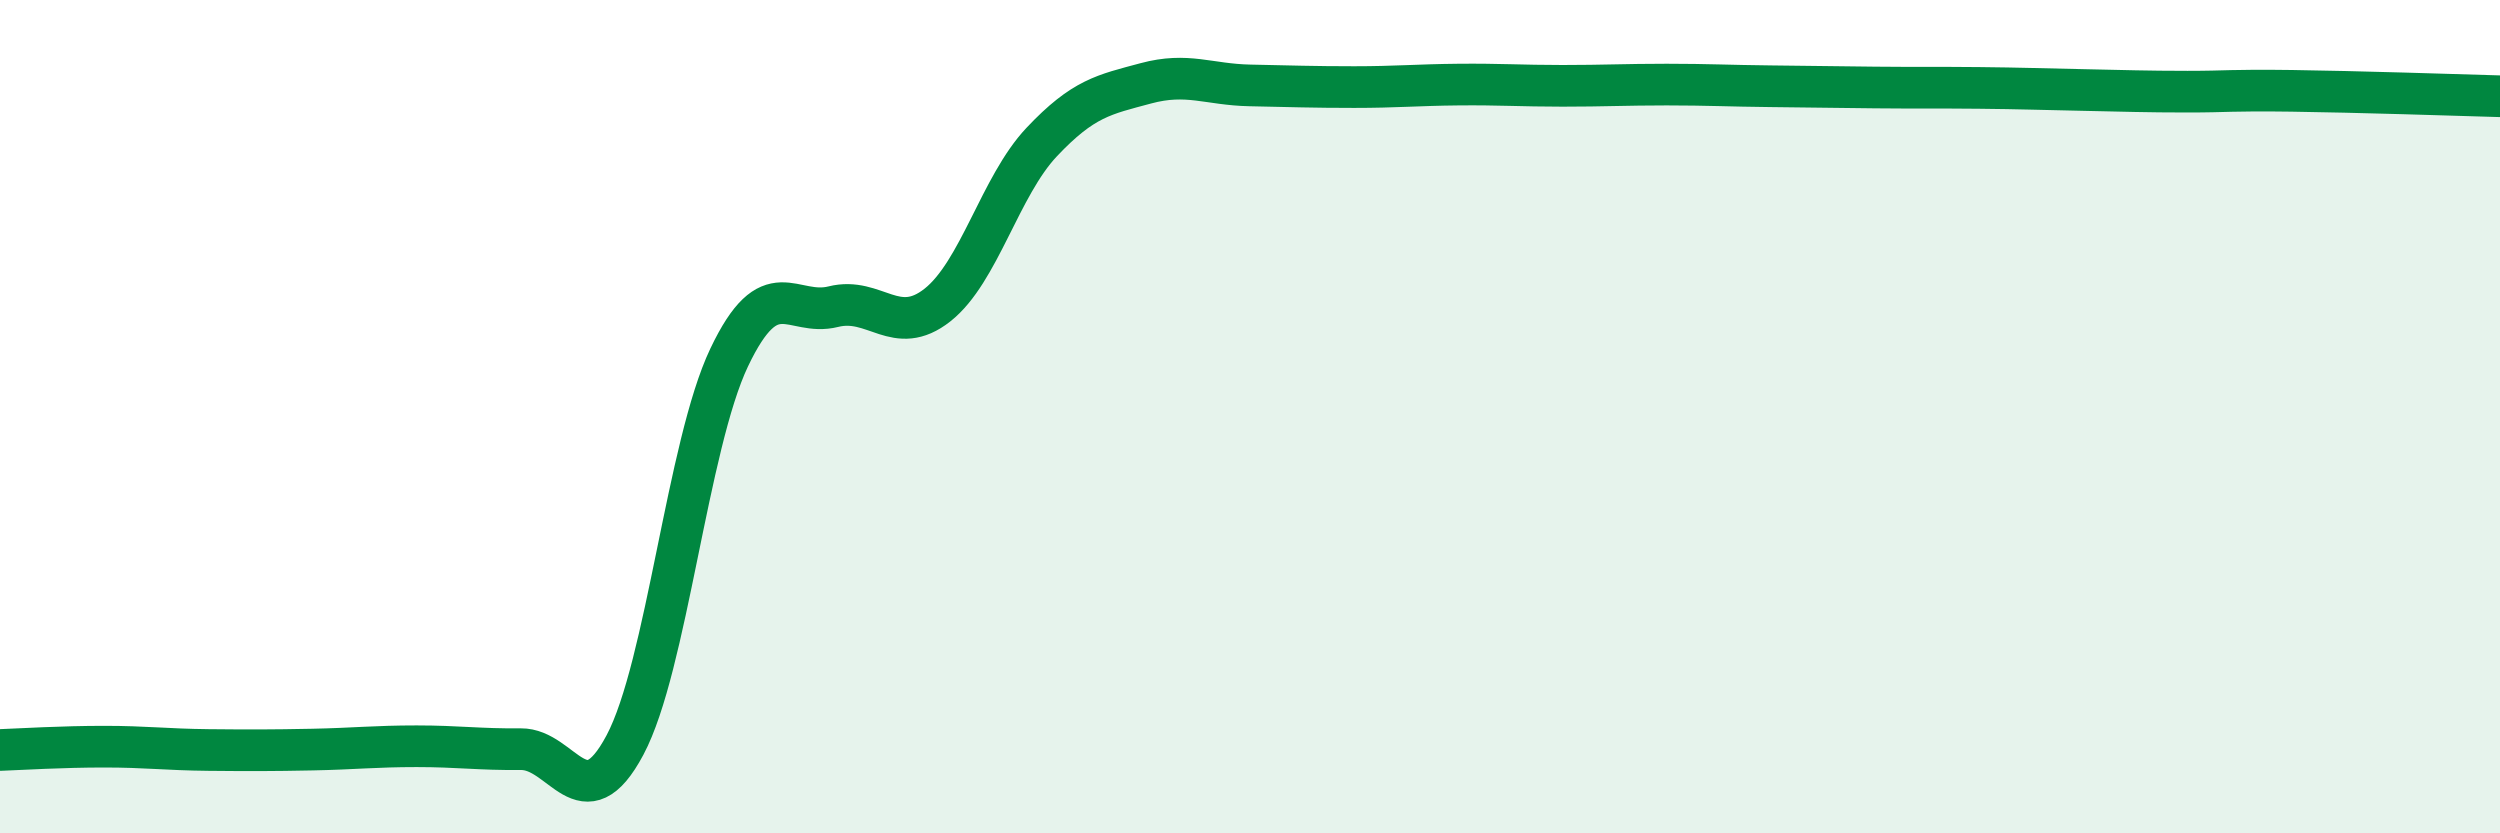
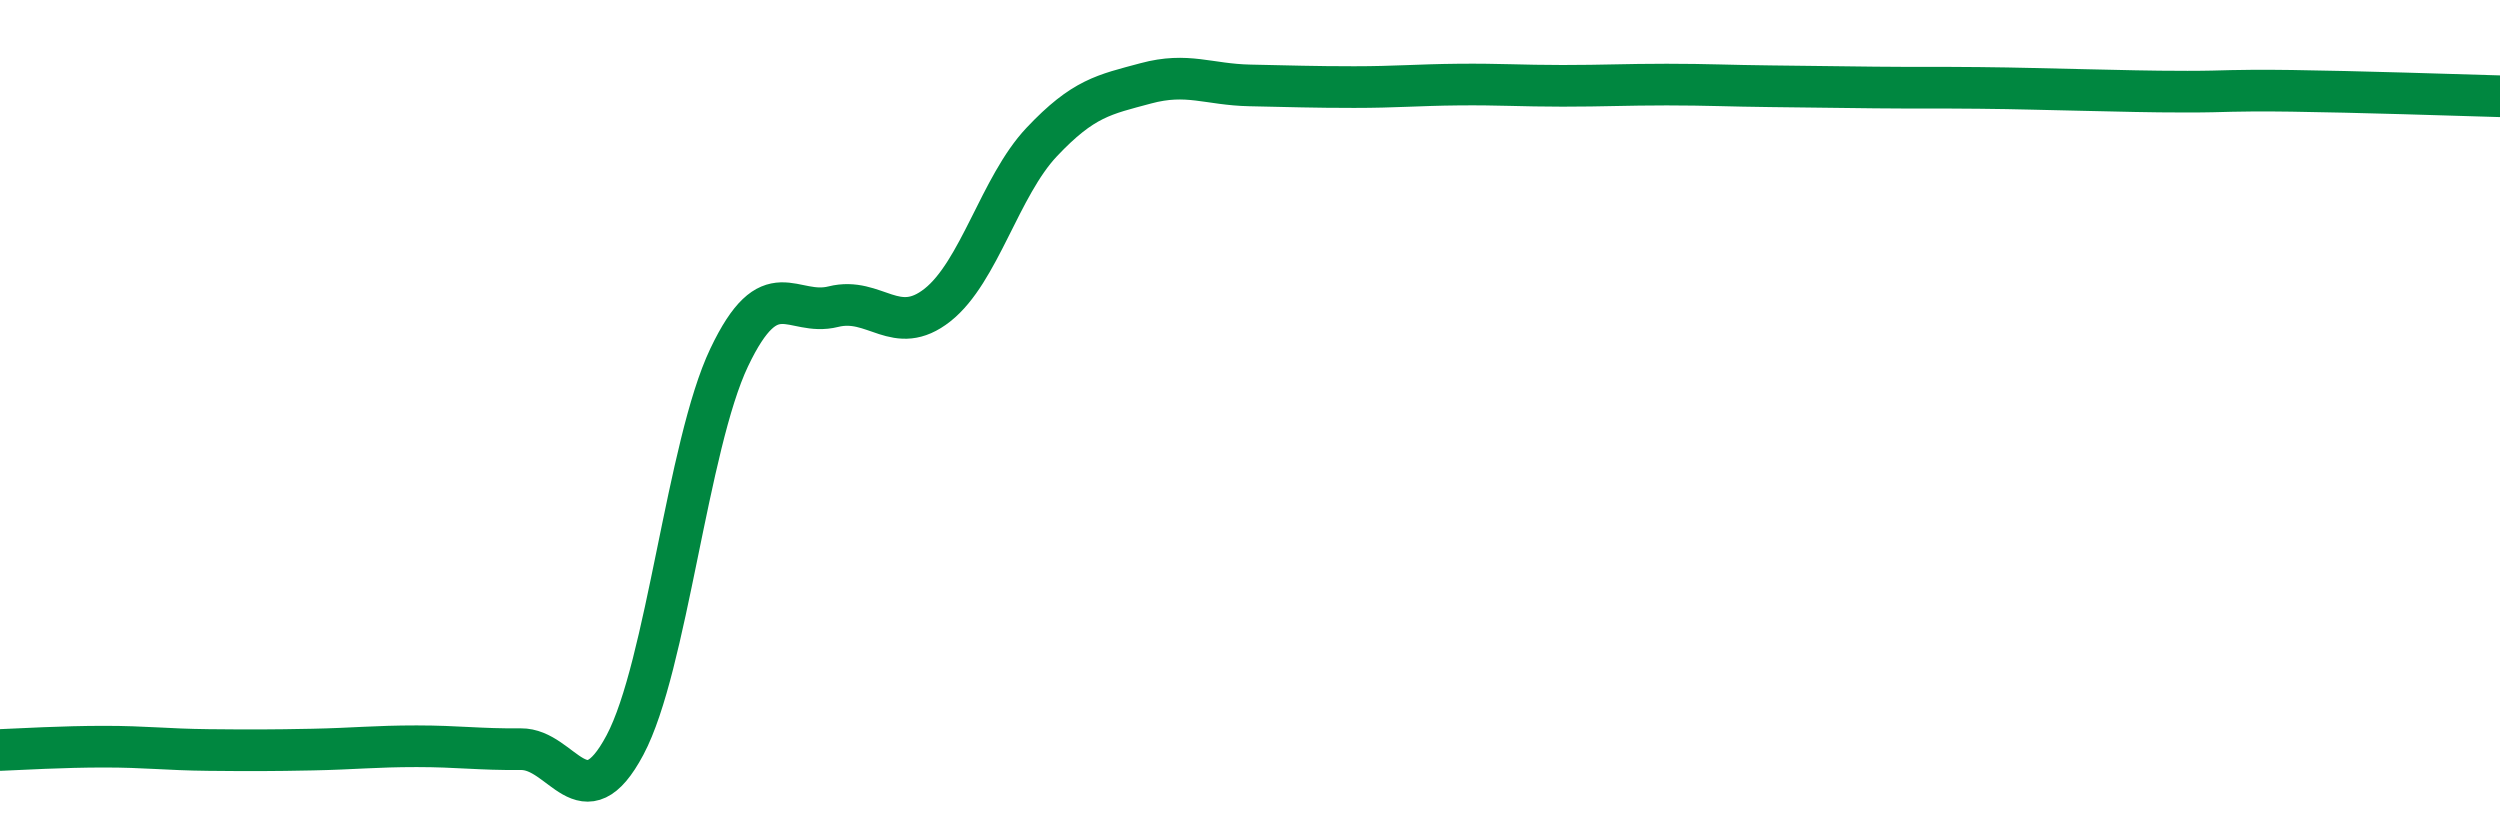
<svg xmlns="http://www.w3.org/2000/svg" width="60" height="20" viewBox="0 0 60 20">
-   <path d="M 0,18 C 0.5,17.98 1.5,17.92 2.5,17.92 C 3.5,17.92 4,17.99 5,18 C 6,18.01 6.5,18.01 7.5,17.99 C 8.5,17.97 9,17.91 10,17.91 C 11,17.91 11.5,17.99 12.5,17.98 C 13.5,17.97 14,19.76 15,17.88 C 16,16 16.5,10.68 17.5,8.58 C 18.5,6.48 19,7.61 20,7.36 C 21,7.11 21.5,8.11 22.5,7.32 C 23.5,6.53 24,4.47 25,3.41 C 26,2.35 26.5,2.27 27.5,2 C 28.5,1.73 29,2.03 30,2.05 C 31,2.07 31.5,2.09 32.5,2.09 C 33.5,2.09 34,2.04 35,2.03 C 36,2.02 36.5,2.06 37.5,2.06 C 38.5,2.06 39,2.03 40,2.03 C 41,2.03 41.5,2.06 42.5,2.07 C 43.5,2.08 44,2.09 45,2.1 C 46,2.11 46.5,2.1 47.5,2.11 C 48.5,2.12 49,2.14 50,2.16 C 51,2.18 51.5,2.2 52.5,2.2 C 53.5,2.2 53.5,2.16 55,2.18 C 56.5,2.2 59,2.28 60,2.31L60 20L0 20Z" fill="#008740" opacity="0.1" stroke-linecap="round" stroke-linejoin="round" />
  <path d="M 0,18 C 0.5,17.98 1.5,17.92 2.5,17.92 C 3.5,17.92 4,17.99 5,18 C 6,18.01 6.5,18.01 7.5,17.99 C 8.5,17.97 9,17.91 10,17.91 C 11,17.91 11.5,17.99 12.5,17.98 C 13.5,17.97 14,19.76 15,17.88 C 16,16 16.5,10.68 17.5,8.58 C 18.5,6.48 19,7.61 20,7.36 C 21,7.11 21.5,8.11 22.5,7.32 C 23.5,6.53 24,4.47 25,3.41 C 26,2.35 26.5,2.27 27.5,2 C 28.5,1.73 29,2.03 30,2.05 C 31,2.07 31.5,2.09 32.5,2.09 C 33.5,2.09 34,2.04 35,2.03 C 36,2.02 36.5,2.06 37.5,2.06 C 38.5,2.06 39,2.03 40,2.03 C 41,2.03 41.5,2.06 42.5,2.07 C 43.5,2.08 44,2.09 45,2.1 C 46,2.11 46.5,2.1 47.5,2.11 C 48.5,2.12 49,2.14 50,2.16 C 51,2.18 51.5,2.2 52.5,2.2 C 53.5,2.2 53.5,2.16 55,2.18 C 56.5,2.2 59,2.28 60,2.31" stroke="#008740" stroke-width="1" fill="none" stroke-linecap="round" stroke-linejoin="round" />
</svg>